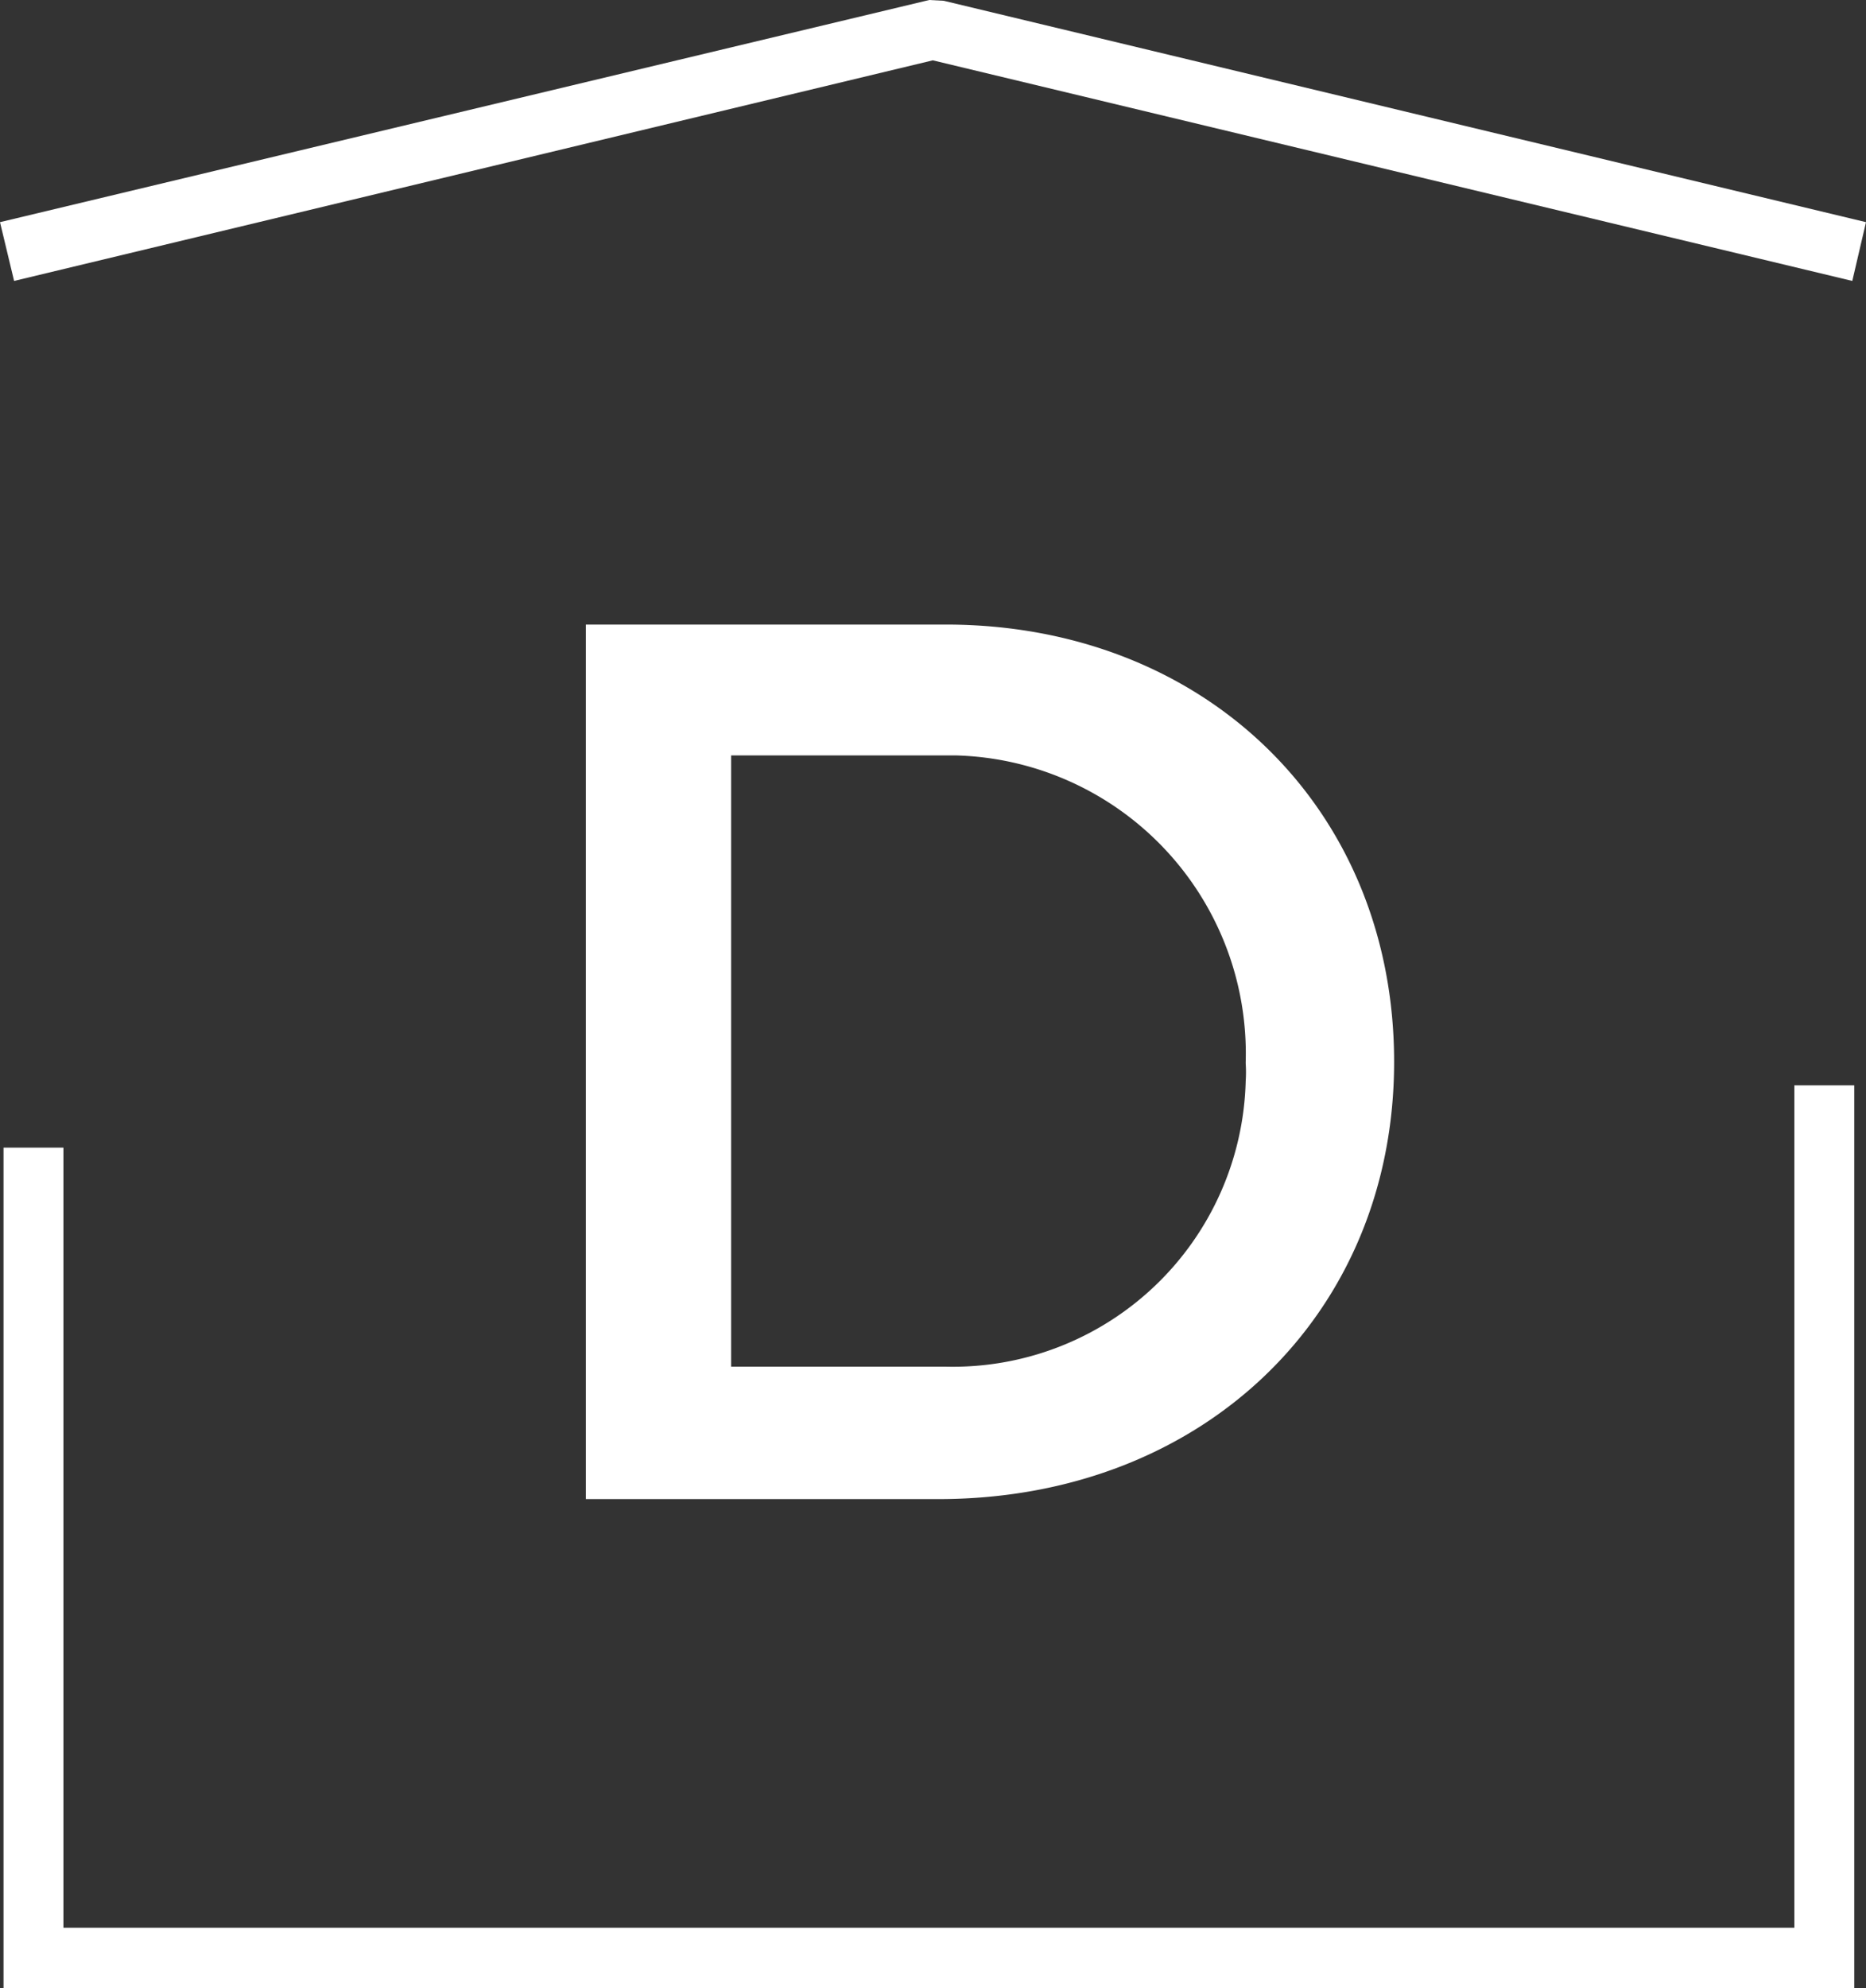
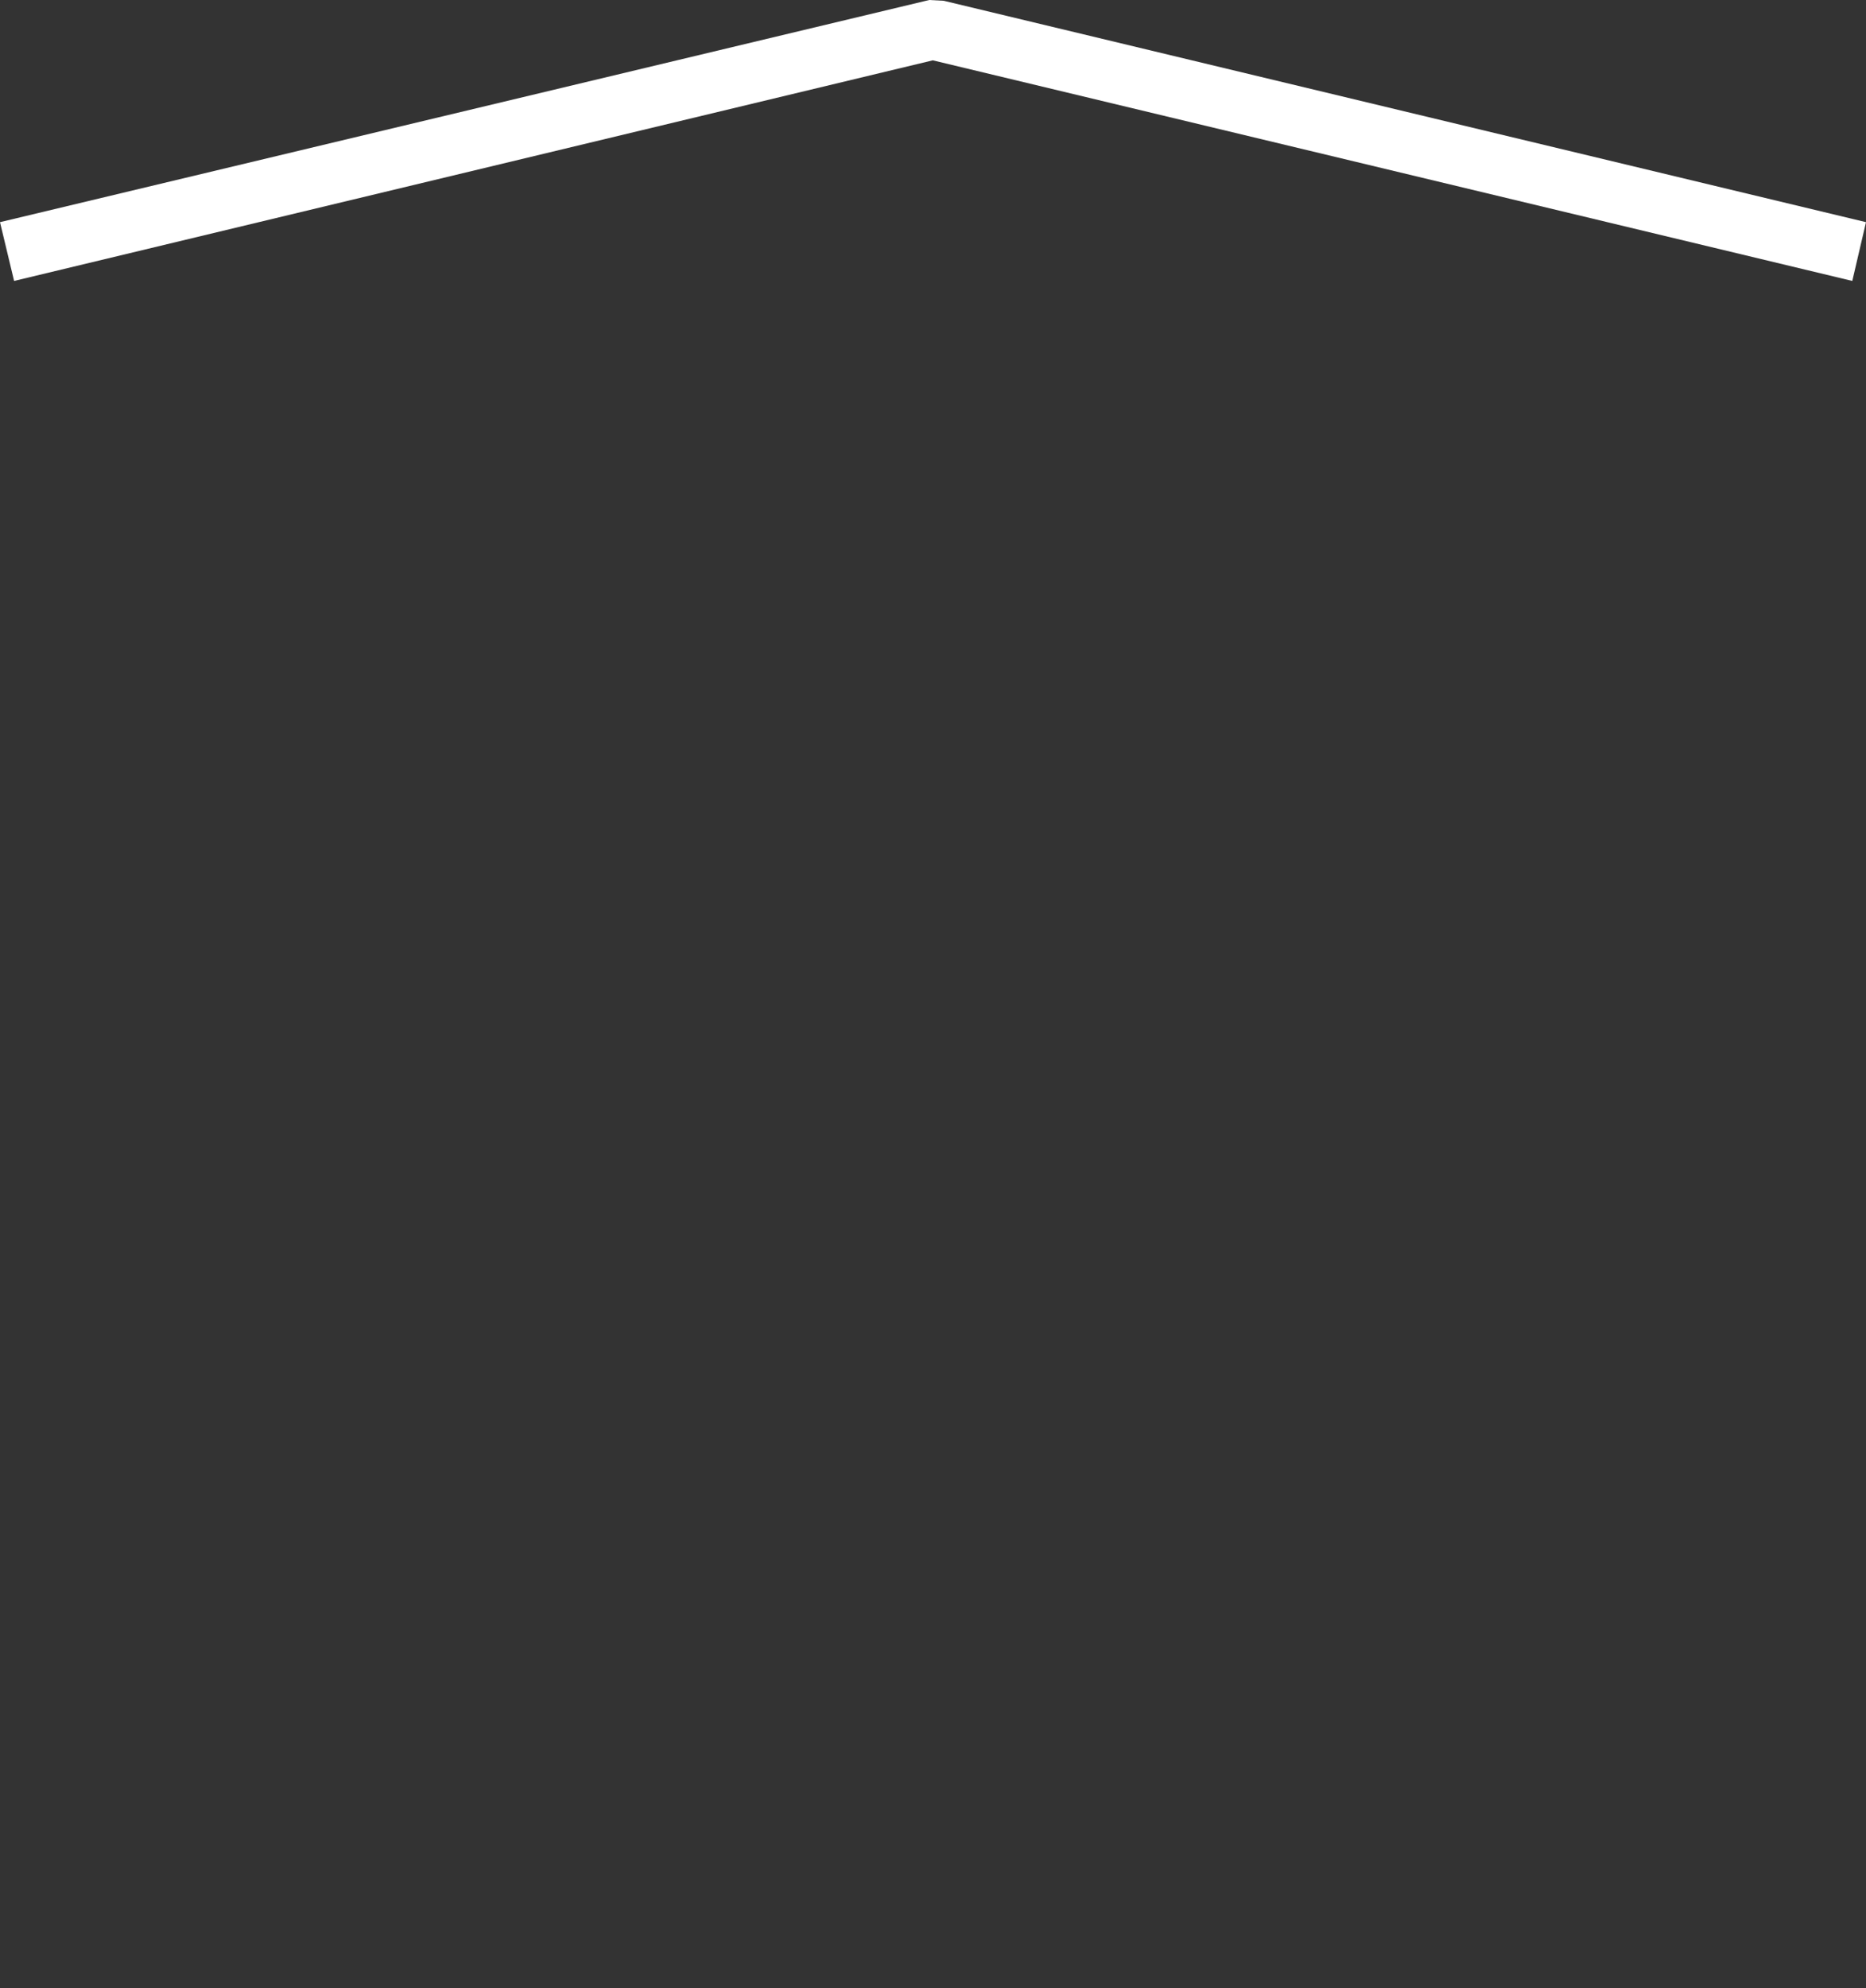
<svg xmlns="http://www.w3.org/2000/svg" id="Layer_1" data-name="Layer 1" viewBox="0 0 47.65 50.74">
  <rect x="0" y="0" width="47.65" height="50.74" fill="#333333" stroke="none" />
  <defs>
    <style>.cls-1{fill:#fff;}</style>
  </defs>
  <title>brand-mark-transparent</title>
-   <polygon class="cls-1" points="47.35 50.74 0.09 50.74 0.09 29.29 1.62 29.29 1.62 49.2 45.82 49.2 45.82 27.7 47.35 27.7 47.35 50.74" />
-   <path class="cls-1" d="M52.45,42.41c0,6.44-4.88,11.16-11.64,11.16h-9V31.25H41C47.61,31.25,52.45,35.94,52.45,42.41Zm-3.79,0a7.61,7.61,0,0,0-7.39-7.82H35.52v15.6H41a7.48,7.48,0,0,0,7.66-7.29,3.38,3.38,0,0,0,0-.45Z" transform="translate(-16.85 -15.31)" />
  <polygon class="cls-1" points="47.3 7.17 23.82 1.54 0.36 7.17 0 5.67 23.73 0 24.1 0.02 47.65 5.67 47.3 7.17" />
</svg>